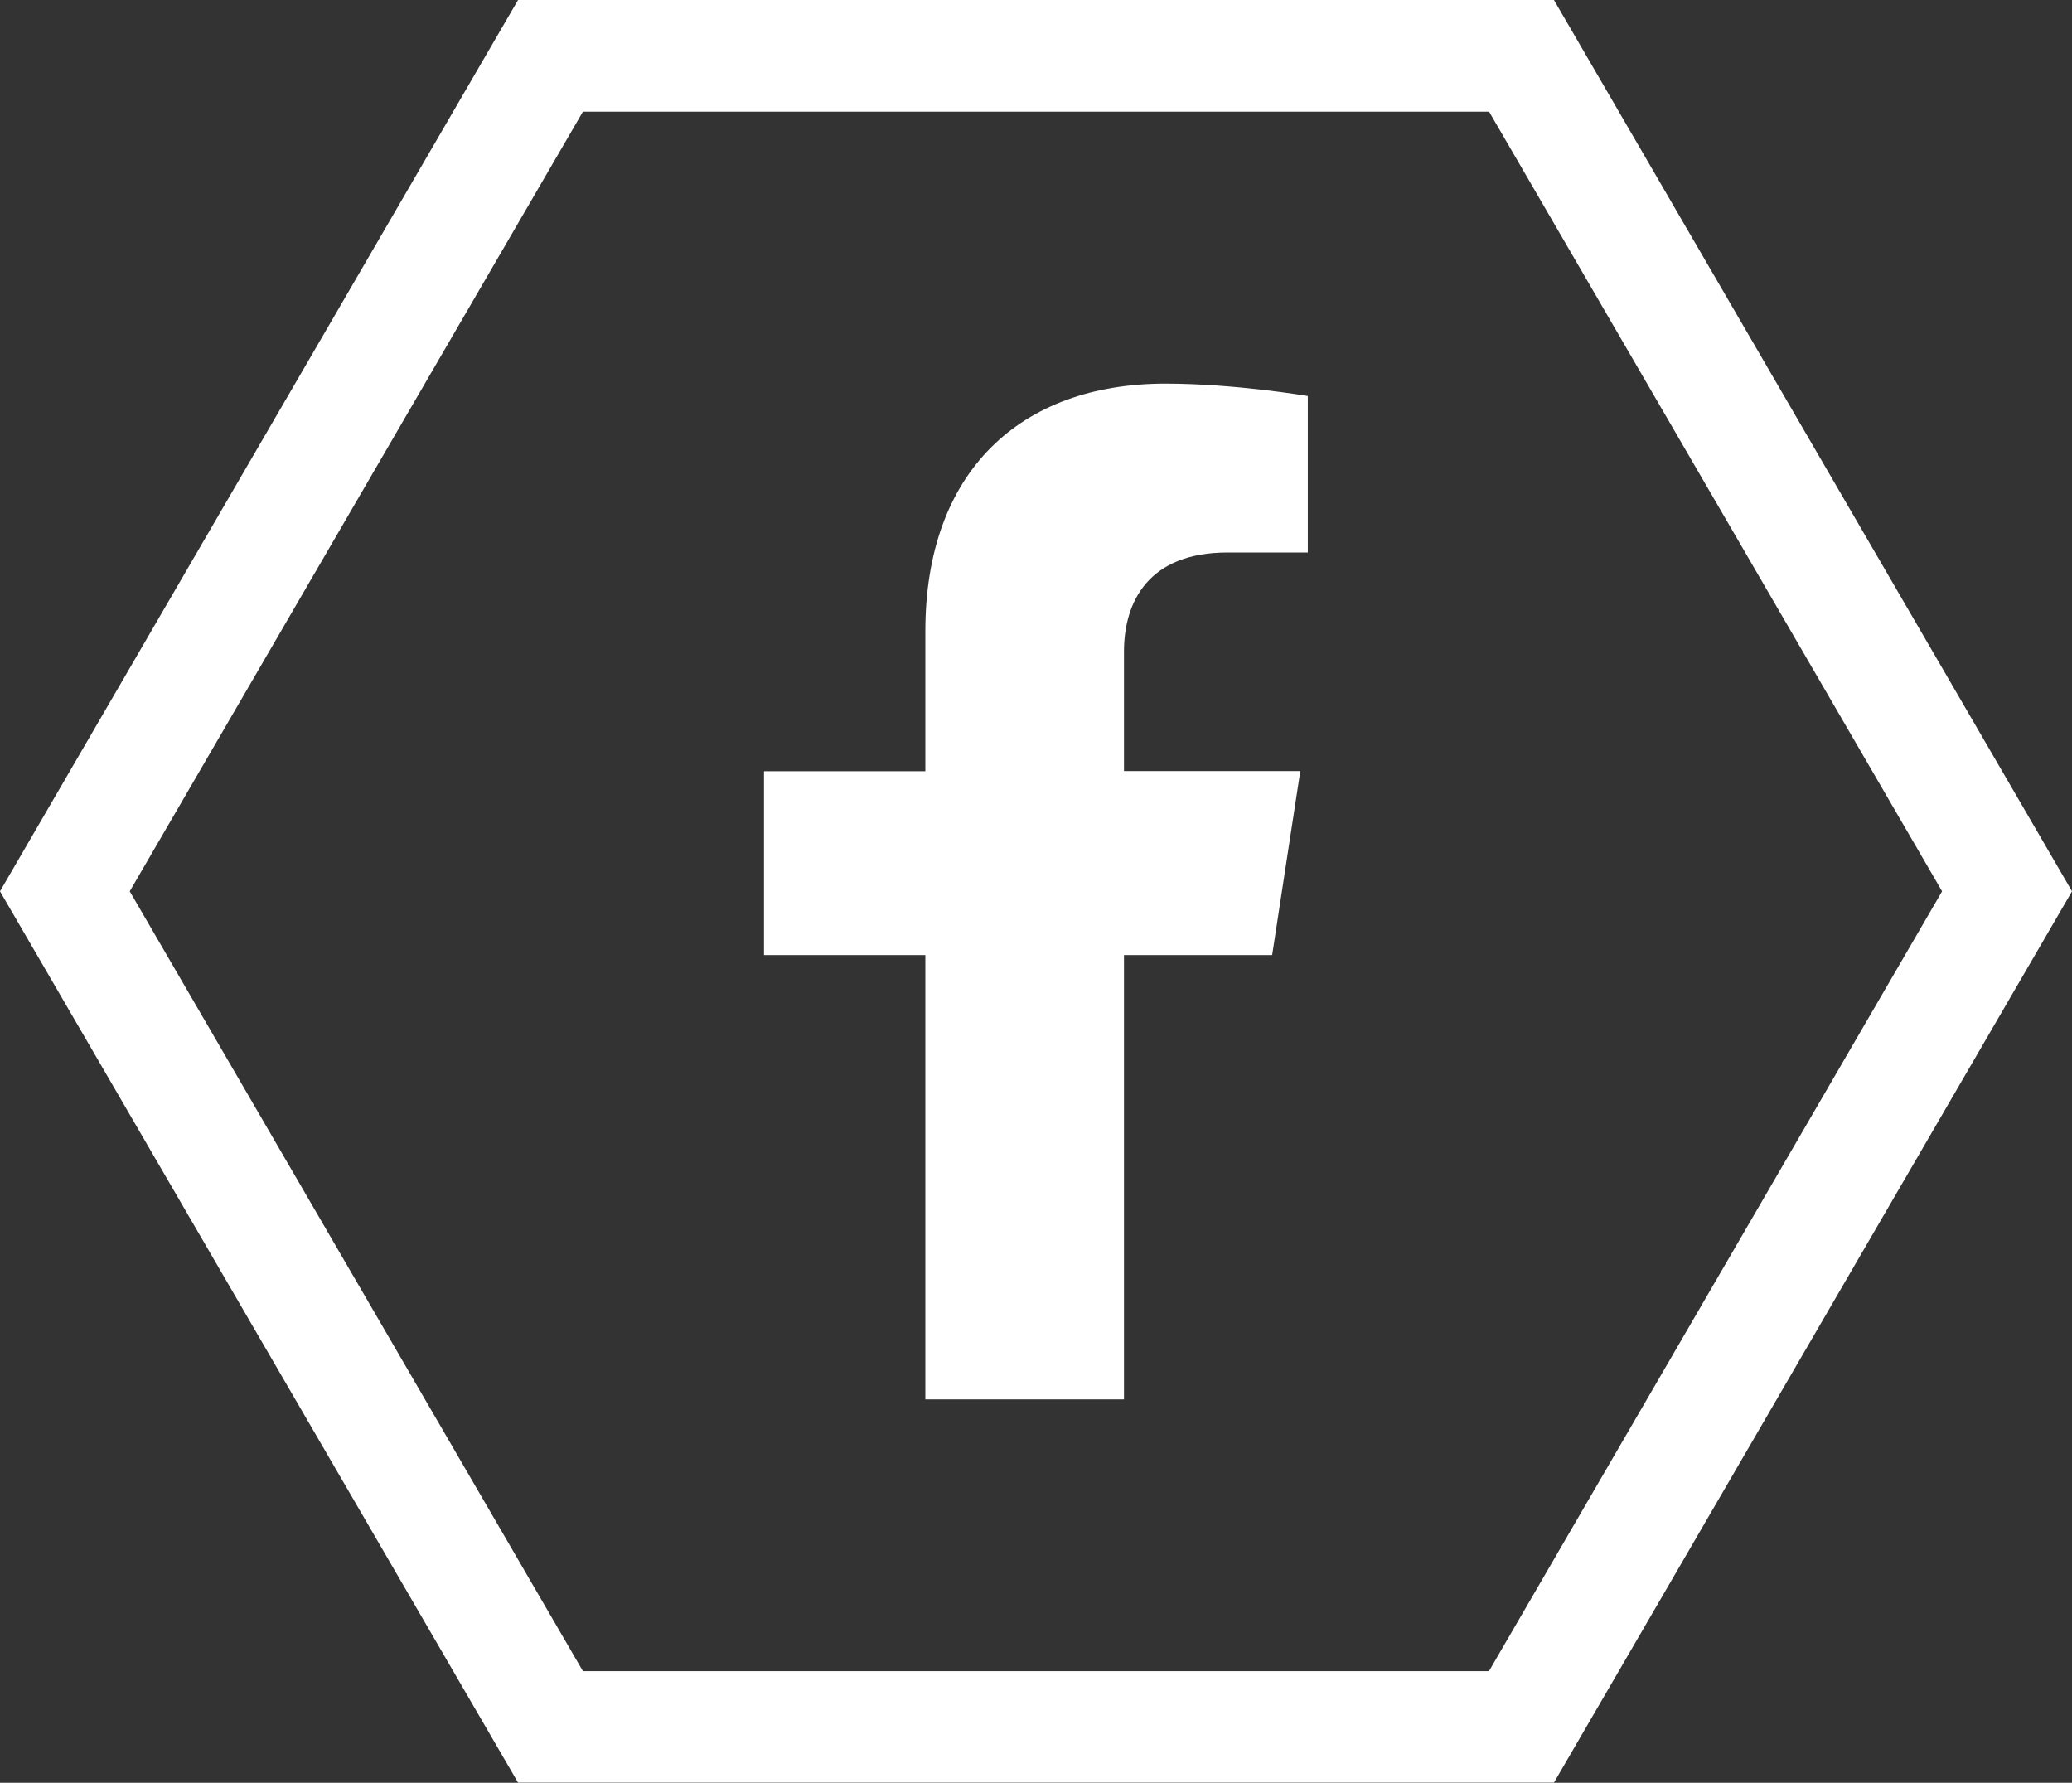
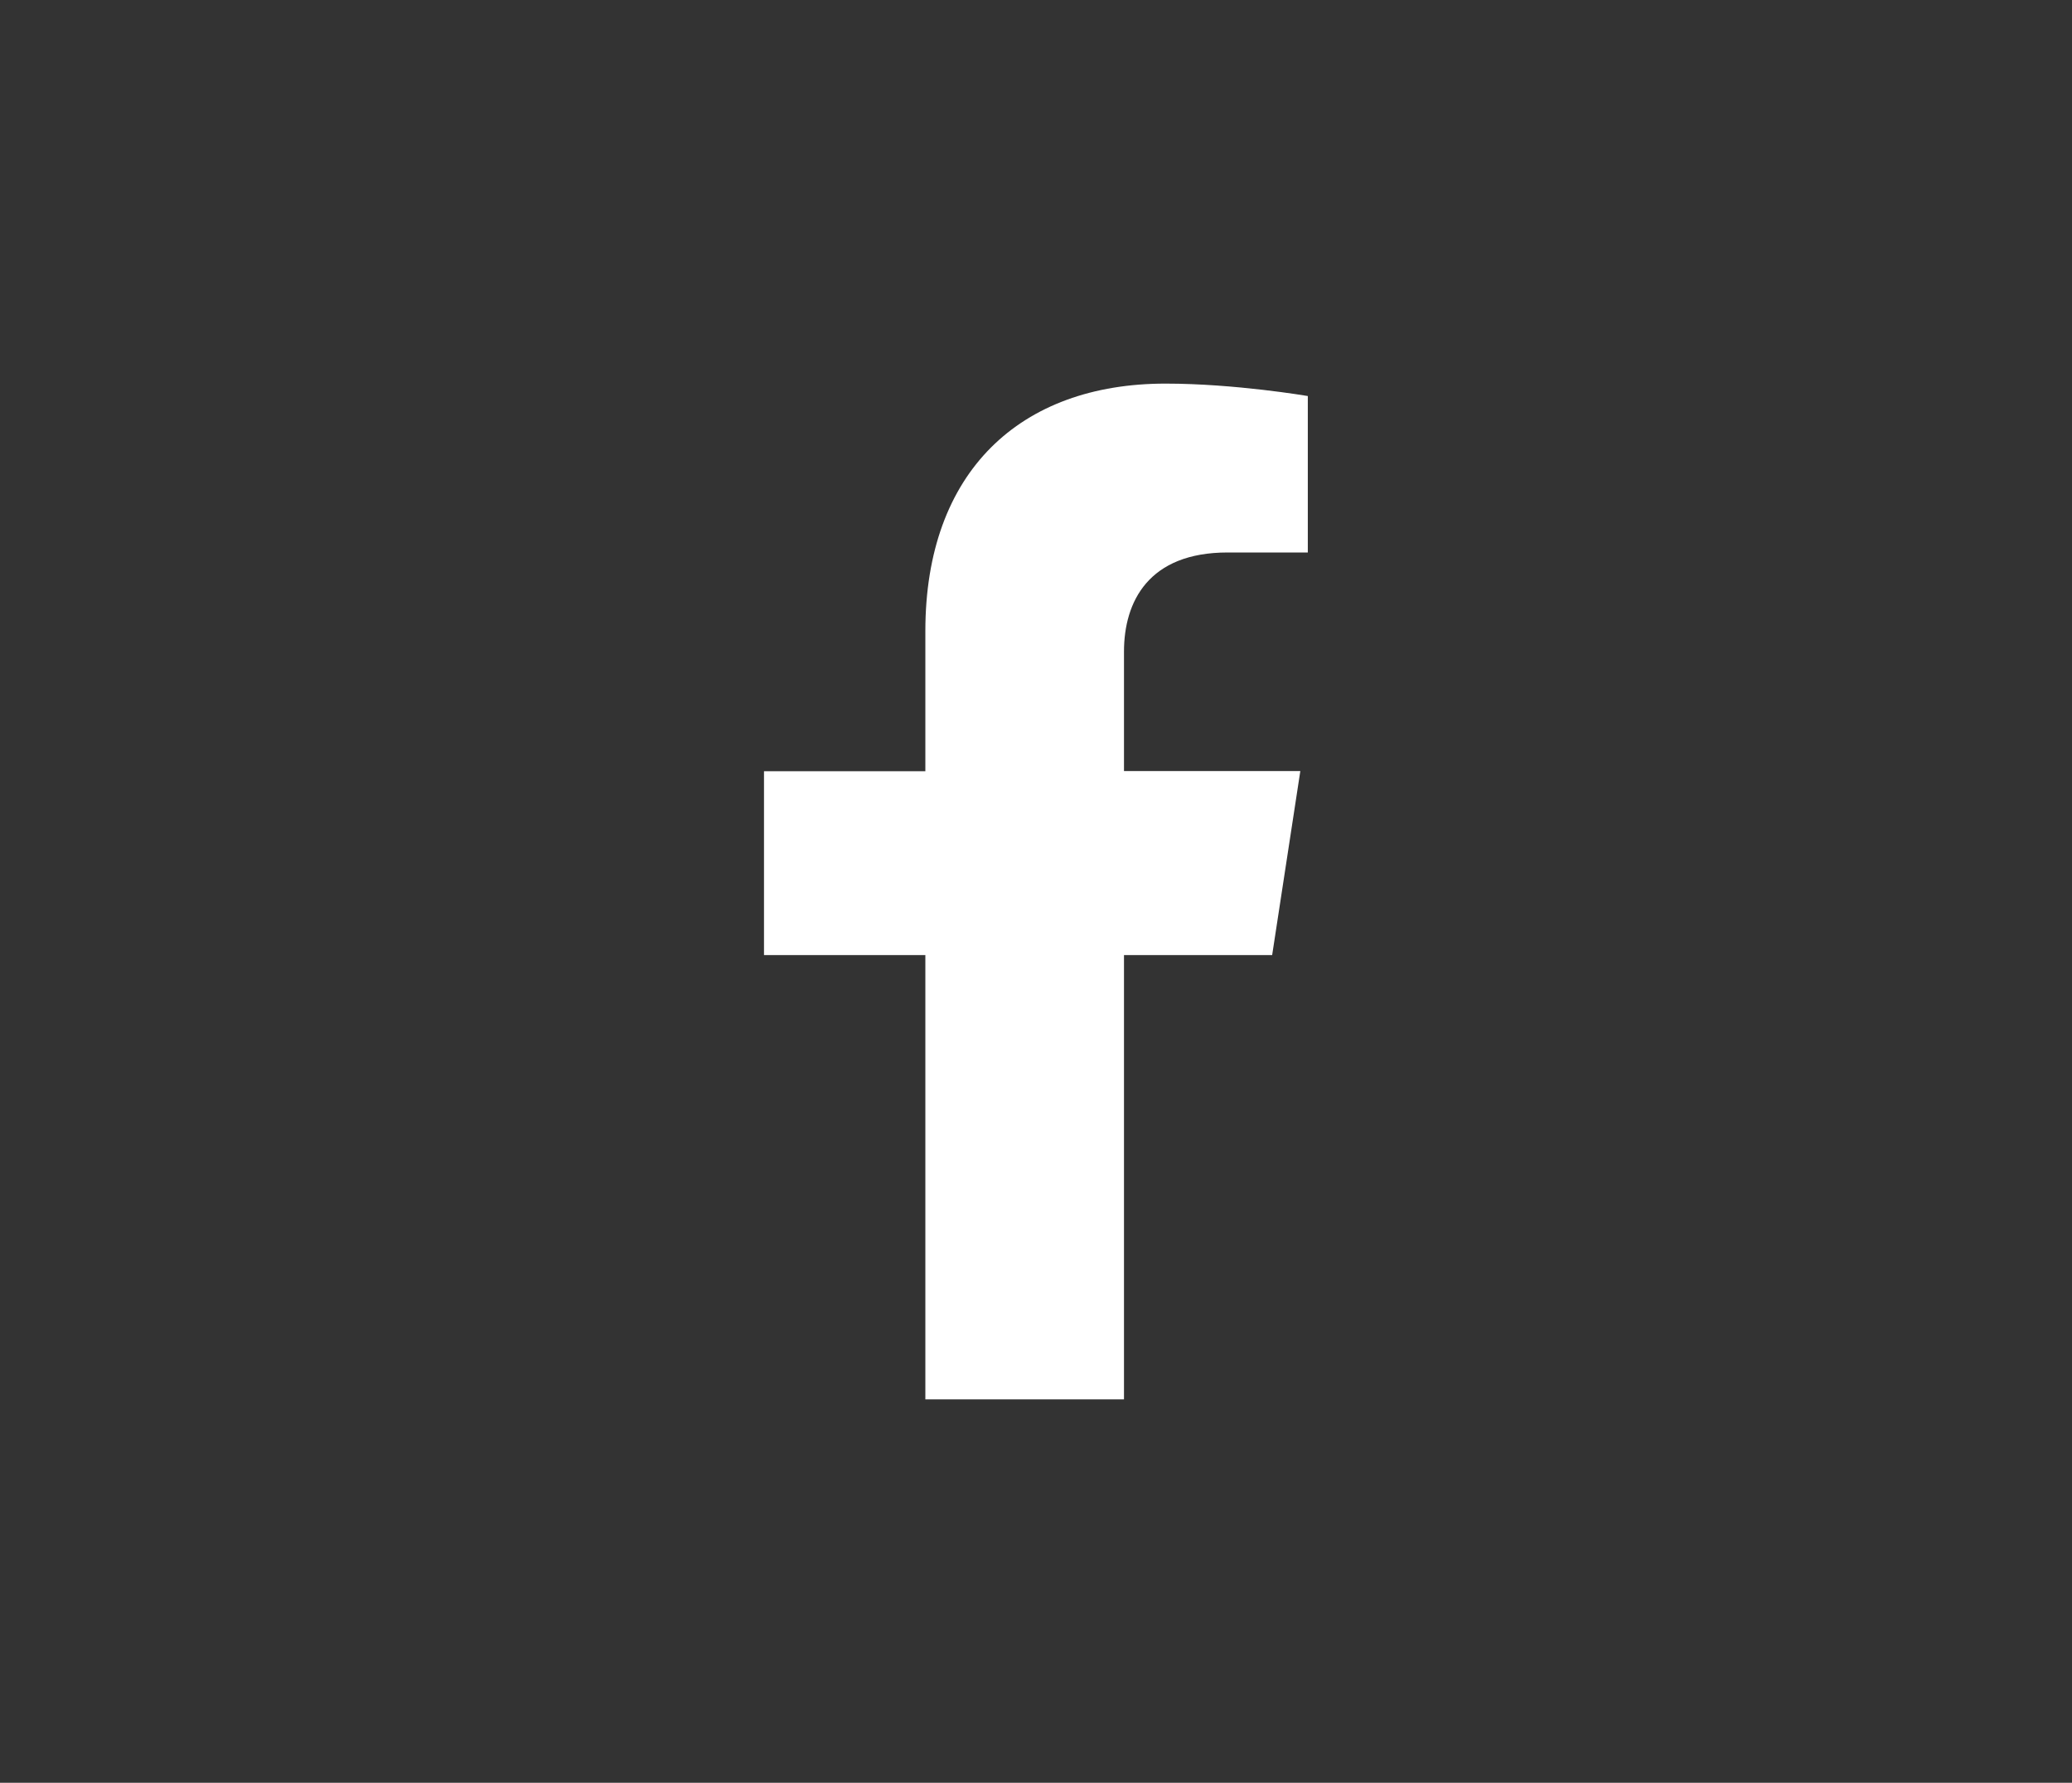
<svg xmlns="http://www.w3.org/2000/svg" id="Layer_1" data-name="Layer 1" viewBox="0 0 113.39 97.55">
  <rect x="0" y="0" width="113.39" height="97.55" fill="#333333" stroke="none" />
-   <path d="M85.04,0H28.35L0,48.77l28.35,48.77h56.69l28.35-48.77L85.04,0ZM81.49,91.44H31.9L7.1,48.77,31.9,6.11h49.59l24.79,42.66-24.79,42.66Z" style="fill: #fff; stroke-width: 0px;" />
  <path d="M69.62,52.25l1.54-10.06h-9.65v-6.53c0-2.75,1.35-5.43,5.67-5.43h4.39v-8.56s-3.98-.68-7.79-.68c-7.95,0-13.14,4.82-13.14,13.54v7.67h-8.83v10.06h8.83v24.31h10.87v-24.31h8.11Z" style="fill: #fff; stroke-width: 0px;" />
</svg>